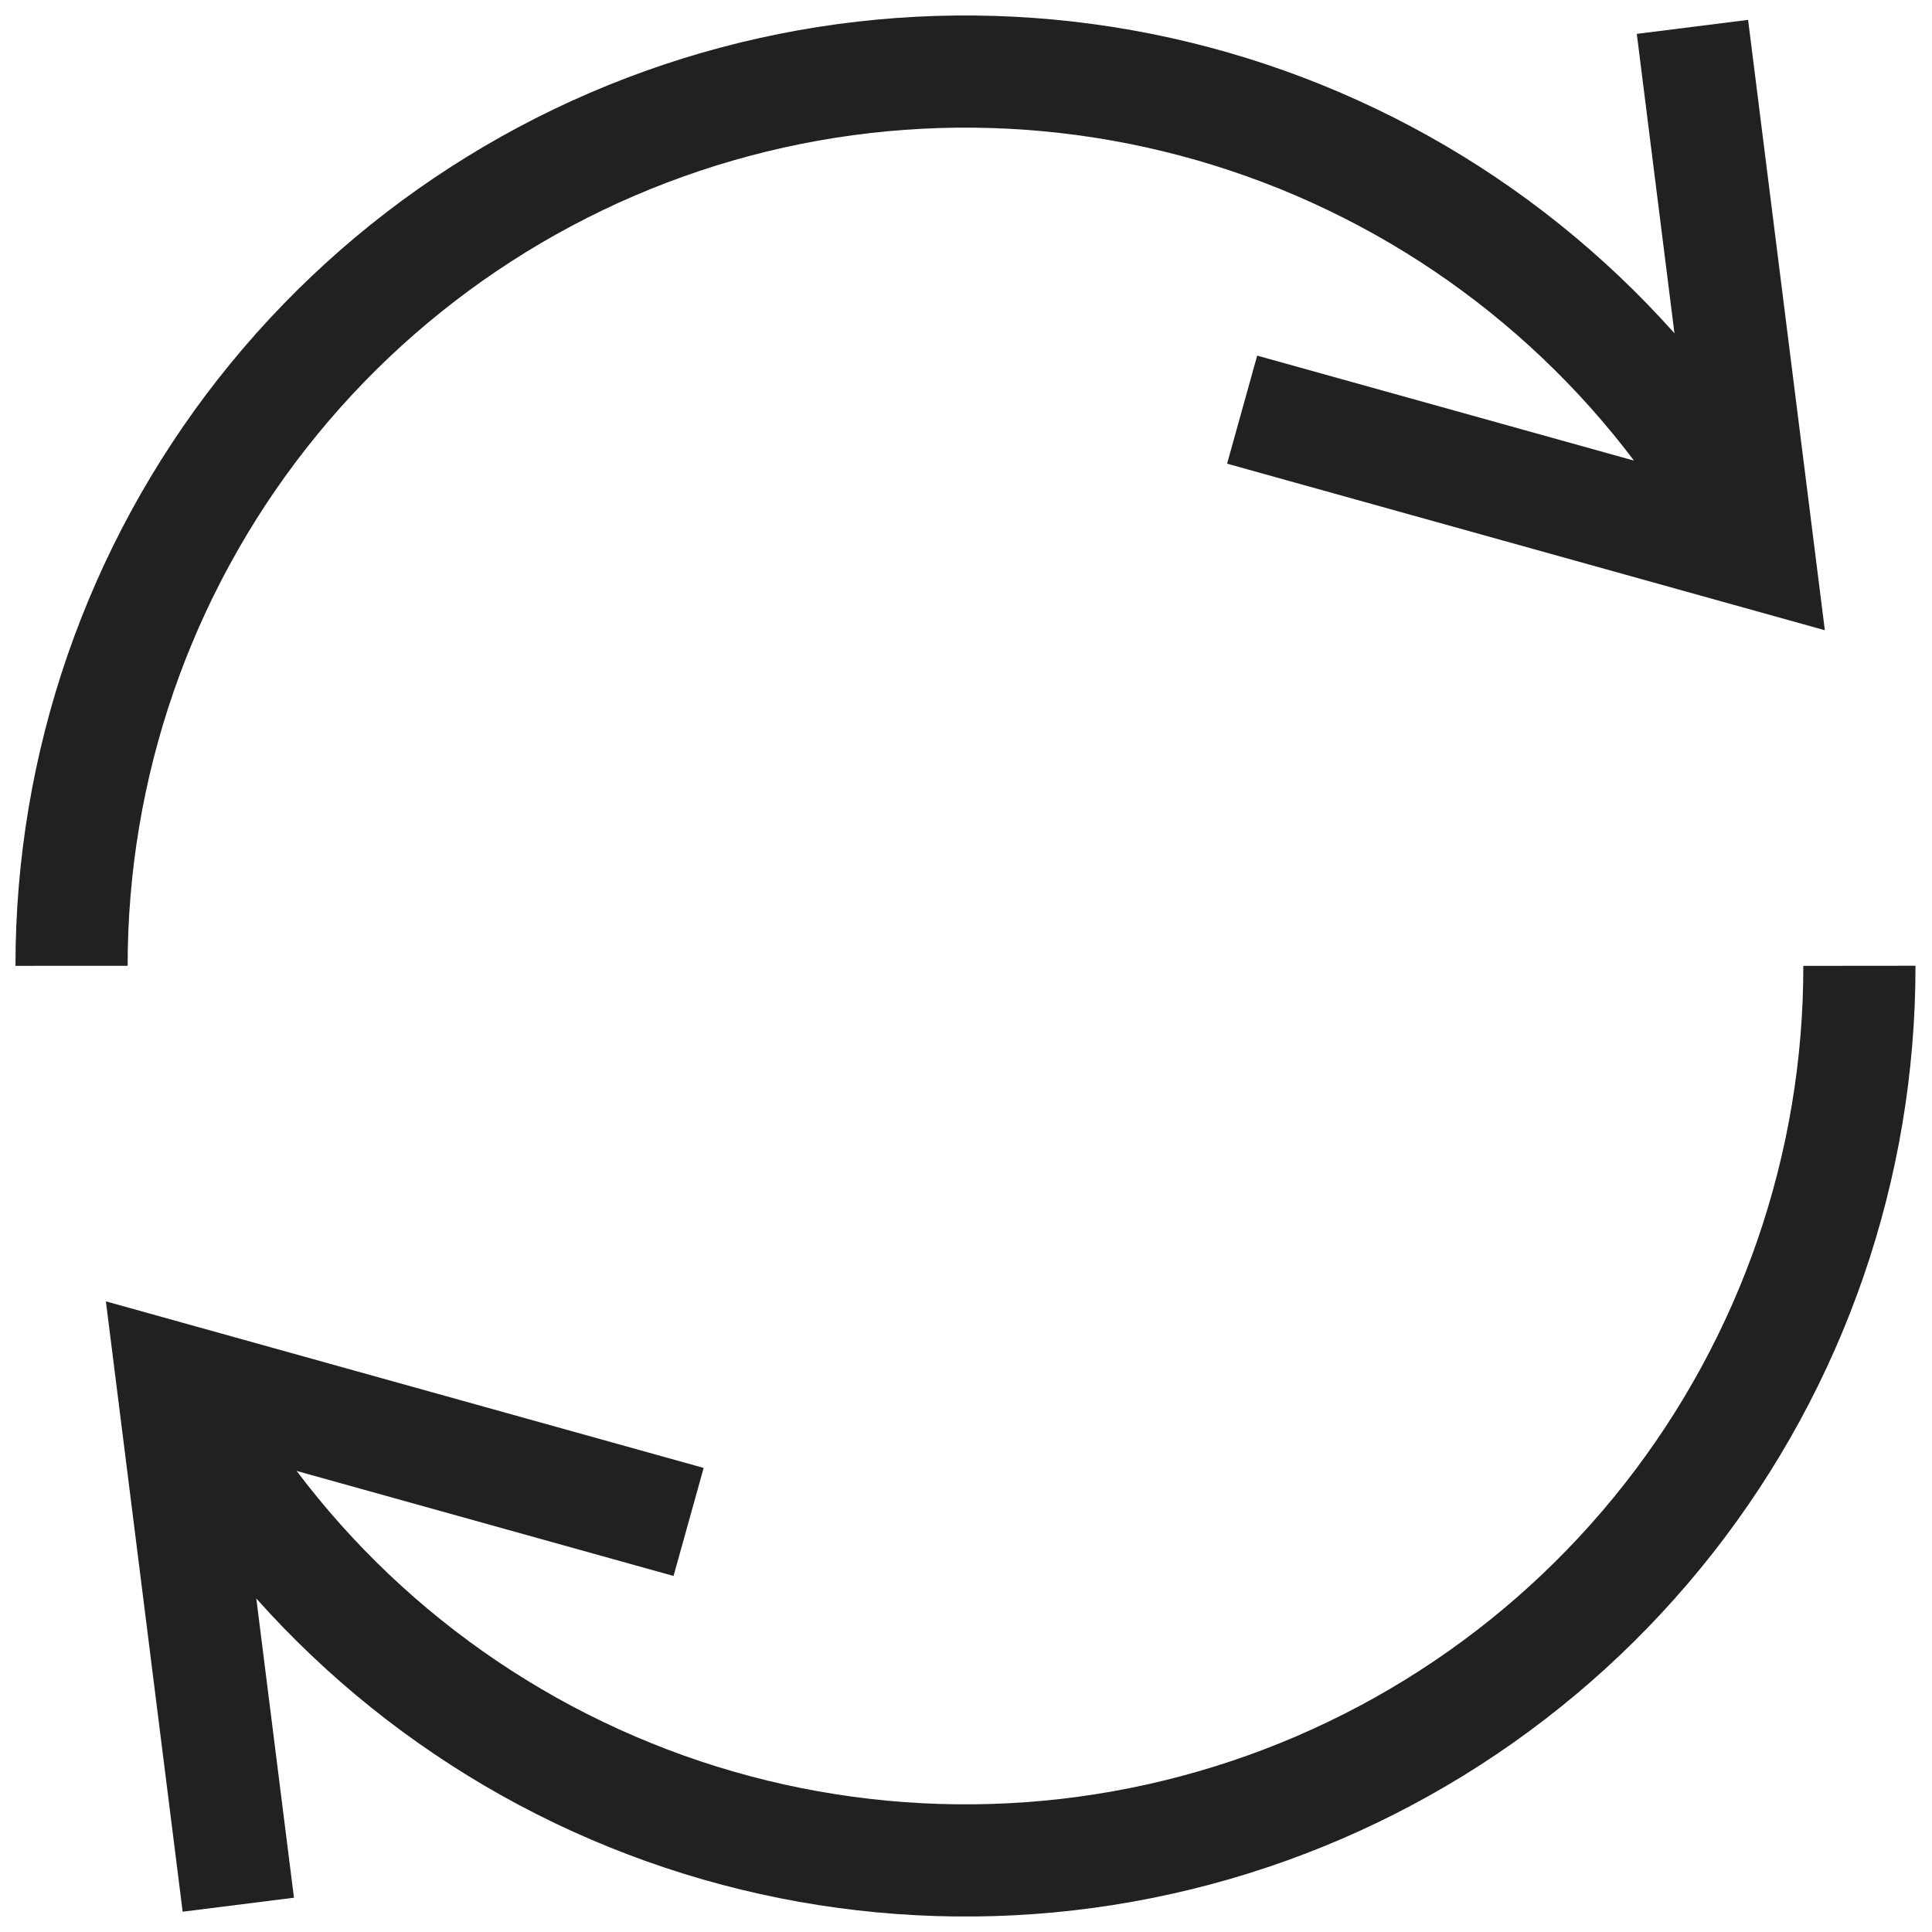
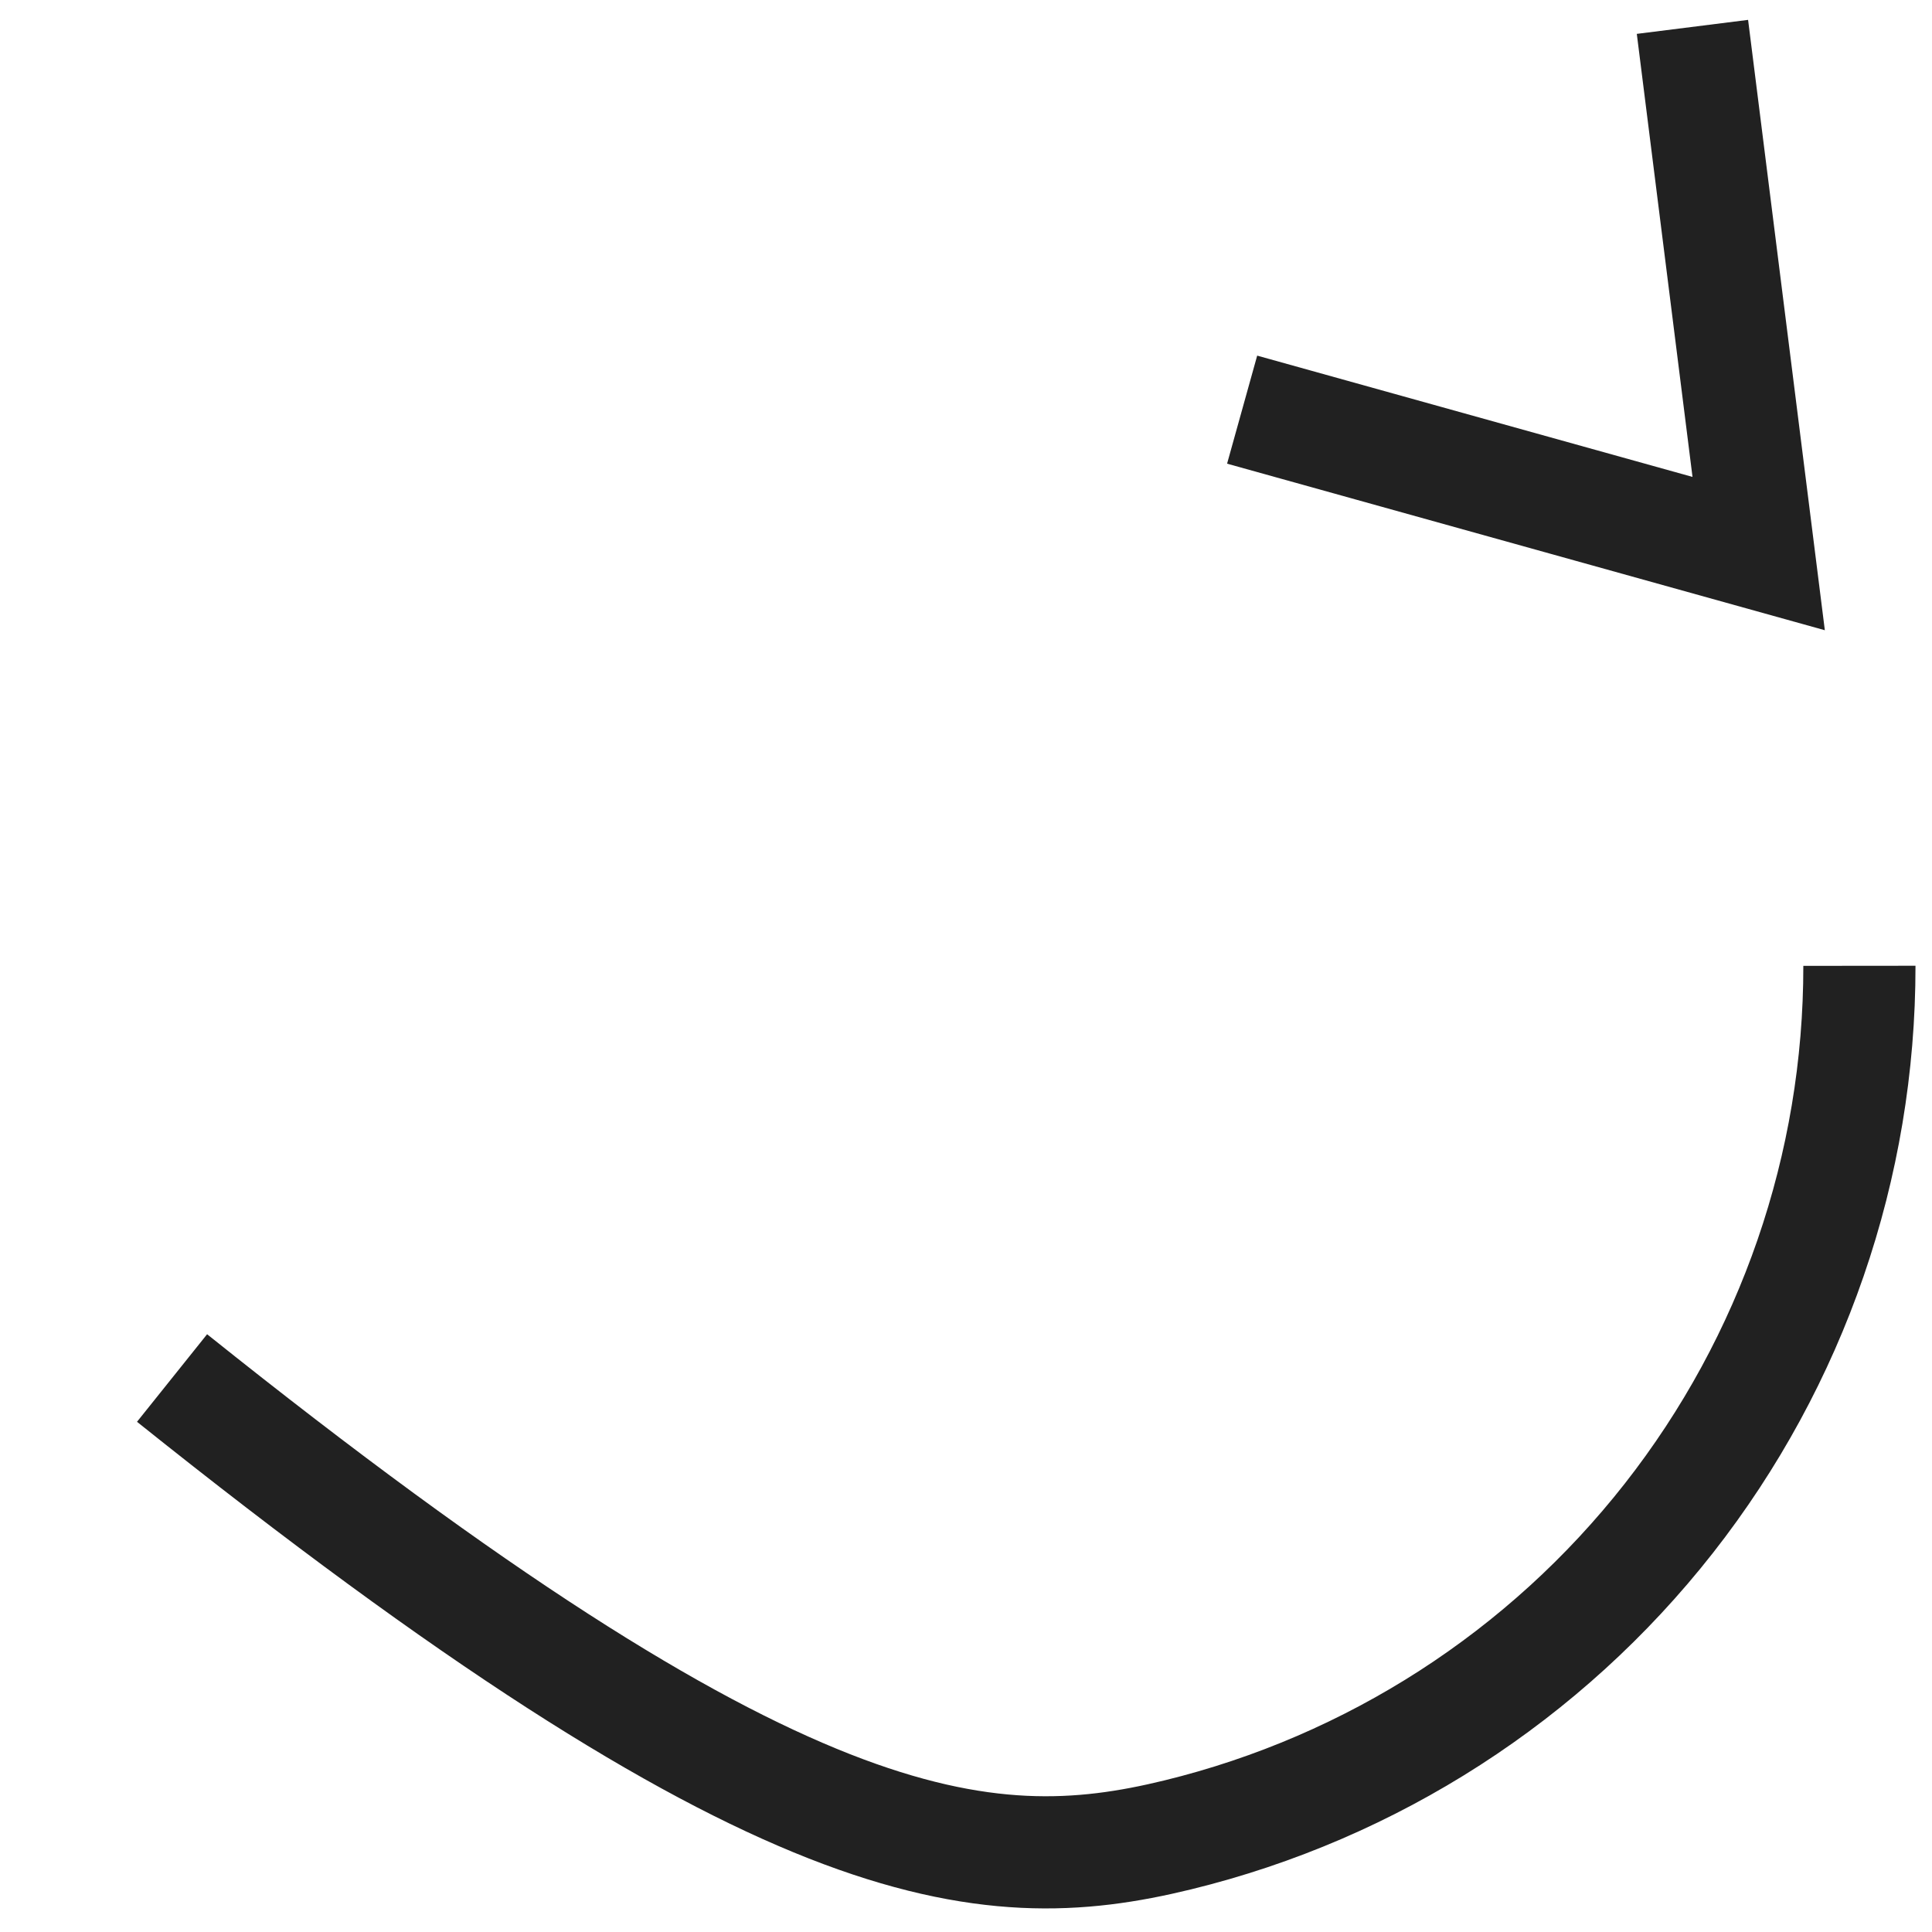
<svg xmlns="http://www.w3.org/2000/svg" width="108" height="108" viewBox="0 0 108 108" fill="none">
  <path d="M95 4.613L98.311 30.945L72.456 23.741" stroke="#212121" stroke-width="6.27" stroke-miterlimit="10" stroke-linecap="square" />
-   <path d="M98.312 30.945C93.156 21.011 84.813 13.096 74.621 8.469C64.429 3.842 52.979 2.771 42.106 5.428C31.233 8.084 21.567 14.315 14.658 23.12C7.748 31.925 3.995 42.796 4 53.989" stroke="#212121" stroke-width="6.27" stroke-miterlimit="10" />
-   <path d="M12.93 103.364L9.618 77.032L35.473 84.236" stroke="#212121" stroke-width="6.27" stroke-miterlimit="10" stroke-linecap="square" />
-   <path d="M9.618 77.032C14.772 86.973 23.115 94.894 33.309 99.525C43.503 104.156 54.957 105.23 65.834 102.572C76.711 99.915 86.38 93.681 93.29 84.872C100.201 76.062 103.952 65.186 103.942 53.989" stroke="#212121" stroke-width="6.27" stroke-miterlimit="10" />
+   <path d="M9.618 77.032C43.503 104.156 54.957 105.23 65.834 102.572C76.711 99.915 86.38 93.681 93.29 84.872C100.201 76.062 103.952 65.186 103.942 53.989" stroke="#212121" stroke-width="6.27" stroke-miterlimit="10" />
</svg>